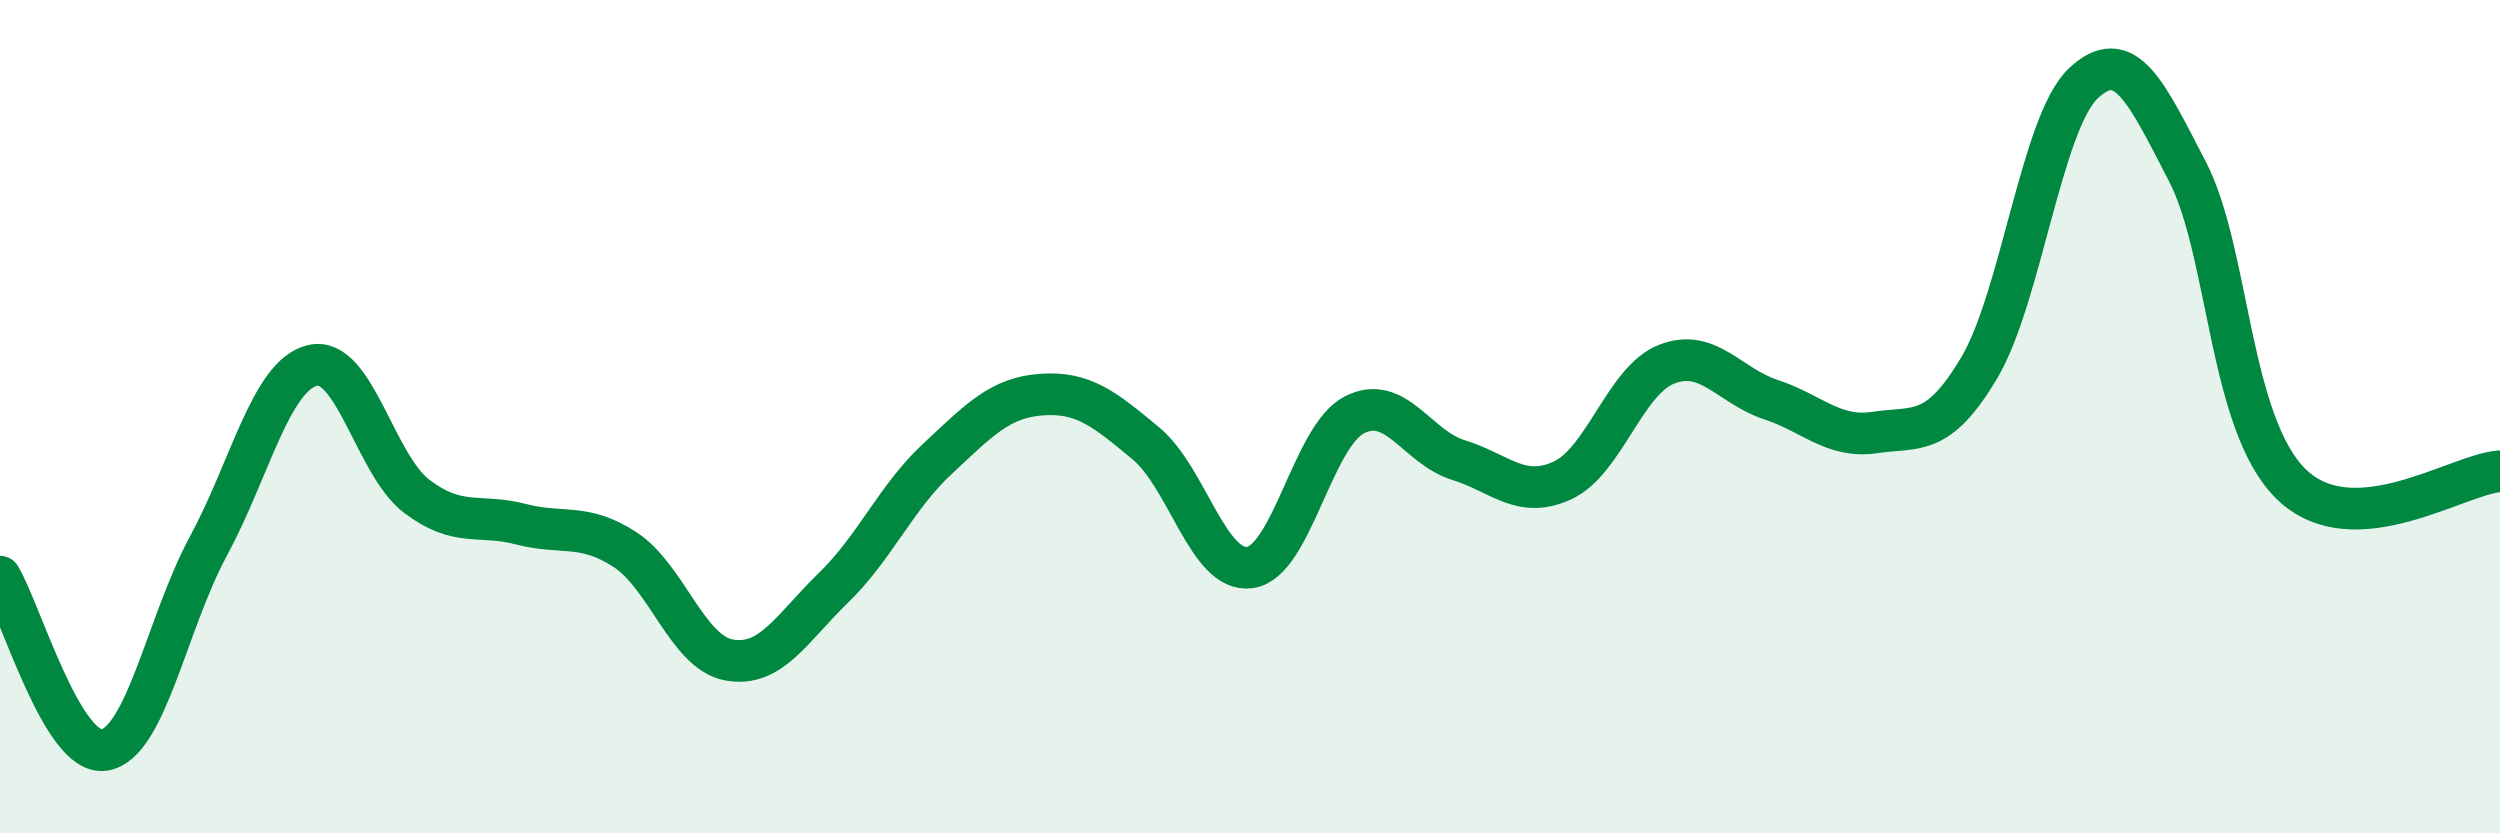
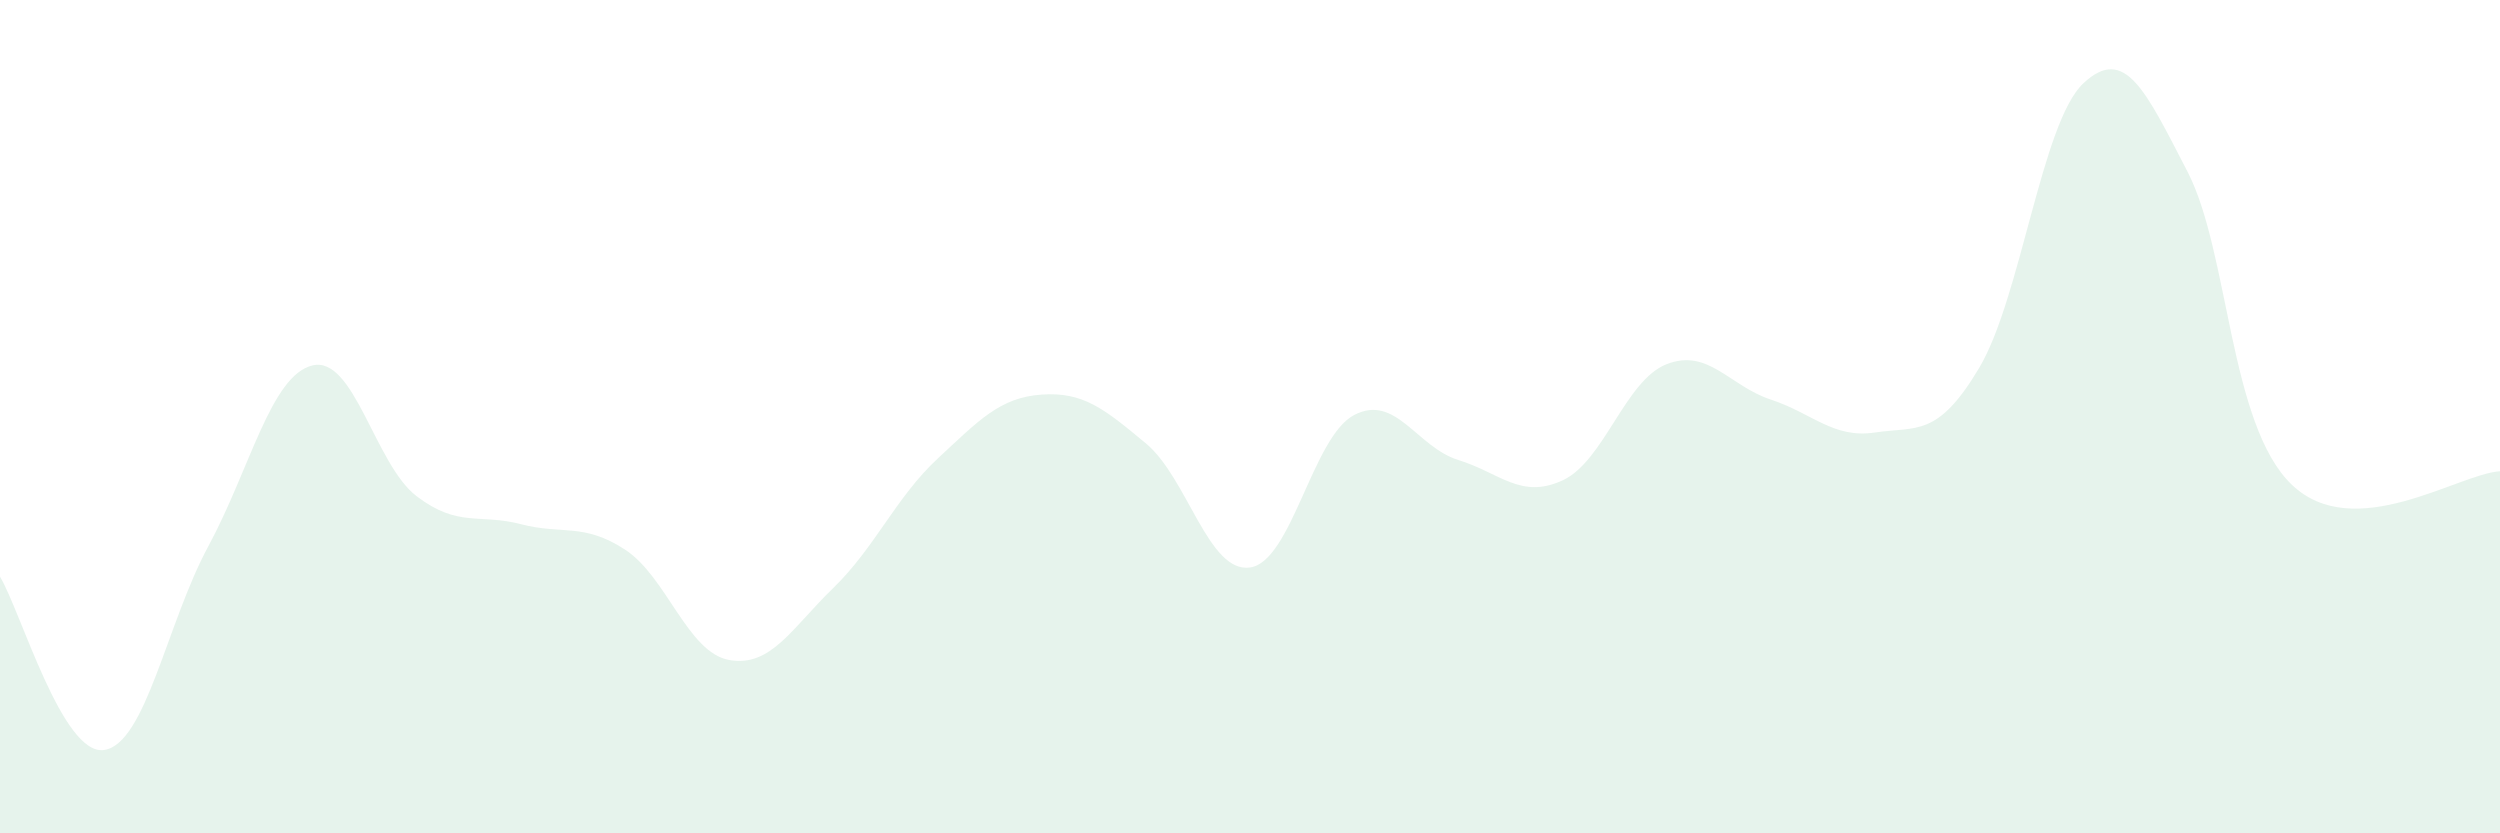
<svg xmlns="http://www.w3.org/2000/svg" width="60" height="20" viewBox="0 0 60 20">
  <path d="M 0,13.84 C 0.5,14.67 1.5,18.15 2.5,18 C 3.5,17.85 4,14.96 5,13.11 C 6,11.26 6.5,9.01 7.5,8.77 C 8.5,8.53 9,11.15 10,11.91 C 11,12.67 11.5,12.32 12.5,12.58 C 13.5,12.84 14,12.54 15,13.19 C 16,13.84 16.5,15.66 17.5,15.84 C 18.5,16.02 19,15.08 20,14.11 C 21,13.14 21.5,11.94 22.5,11.01 C 23.5,10.08 24,9.54 25,9.47 C 26,9.4 26.5,9.81 27.5,10.64 C 28.5,11.47 29,13.76 30,13.62 C 31,13.48 31.5,10.48 32.5,9.96 C 33.5,9.44 34,10.73 35,11.04 C 36,11.35 36.5,11.99 37.5,11.53 C 38.5,11.07 39,9.13 40,8.74 C 41,8.35 41.5,9.26 42.5,9.59 C 43.5,9.92 44,10.53 45,10.38 C 46,10.23 46.5,10.51 47.5,8.83 C 48.5,7.15 49,2.94 50,2 C 51,1.06 51.5,2.19 52.5,4.12 C 53.5,6.05 53.5,10.19 55,11.63 C 56.5,13.07 59,11.37 60,11.31L60 20L0 20Z" fill="#008740" opacity="0.1" stroke-linecap="round" stroke-linejoin="round" />
-   <path d="M 0,13.84 C 0.5,14.67 1.5,18.15 2.5,18 C 3.5,17.85 4,14.96 5,13.11 C 6,11.26 6.5,9.01 7.5,8.77 C 8.5,8.53 9,11.15 10,11.91 C 11,12.67 11.5,12.32 12.5,12.58 C 13.5,12.84 14,12.54 15,13.19 C 16,13.84 16.5,15.66 17.5,15.84 C 18.5,16.02 19,15.08 20,14.11 C 21,13.14 21.5,11.94 22.5,11.01 C 23.5,10.08 24,9.54 25,9.47 C 26,9.4 26.5,9.81 27.5,10.64 C 28.5,11.47 29,13.76 30,13.62 C 31,13.48 31.5,10.48 32.5,9.96 C 33.5,9.44 34,10.73 35,11.04 C 36,11.35 36.5,11.99 37.5,11.53 C 38.5,11.07 39,9.13 40,8.74 C 41,8.35 41.5,9.26 42.5,9.59 C 43.5,9.92 44,10.53 45,10.38 C 46,10.23 46.5,10.51 47.5,8.83 C 48.5,7.15 49,2.94 50,2 C 51,1.06 51.5,2.19 52.5,4.12 C 53.5,6.05 53.5,10.19 55,11.63 C 56.5,13.07 59,11.37 60,11.31" stroke="#008740" stroke-width="1" fill="none" stroke-linecap="round" stroke-linejoin="round" />
</svg>